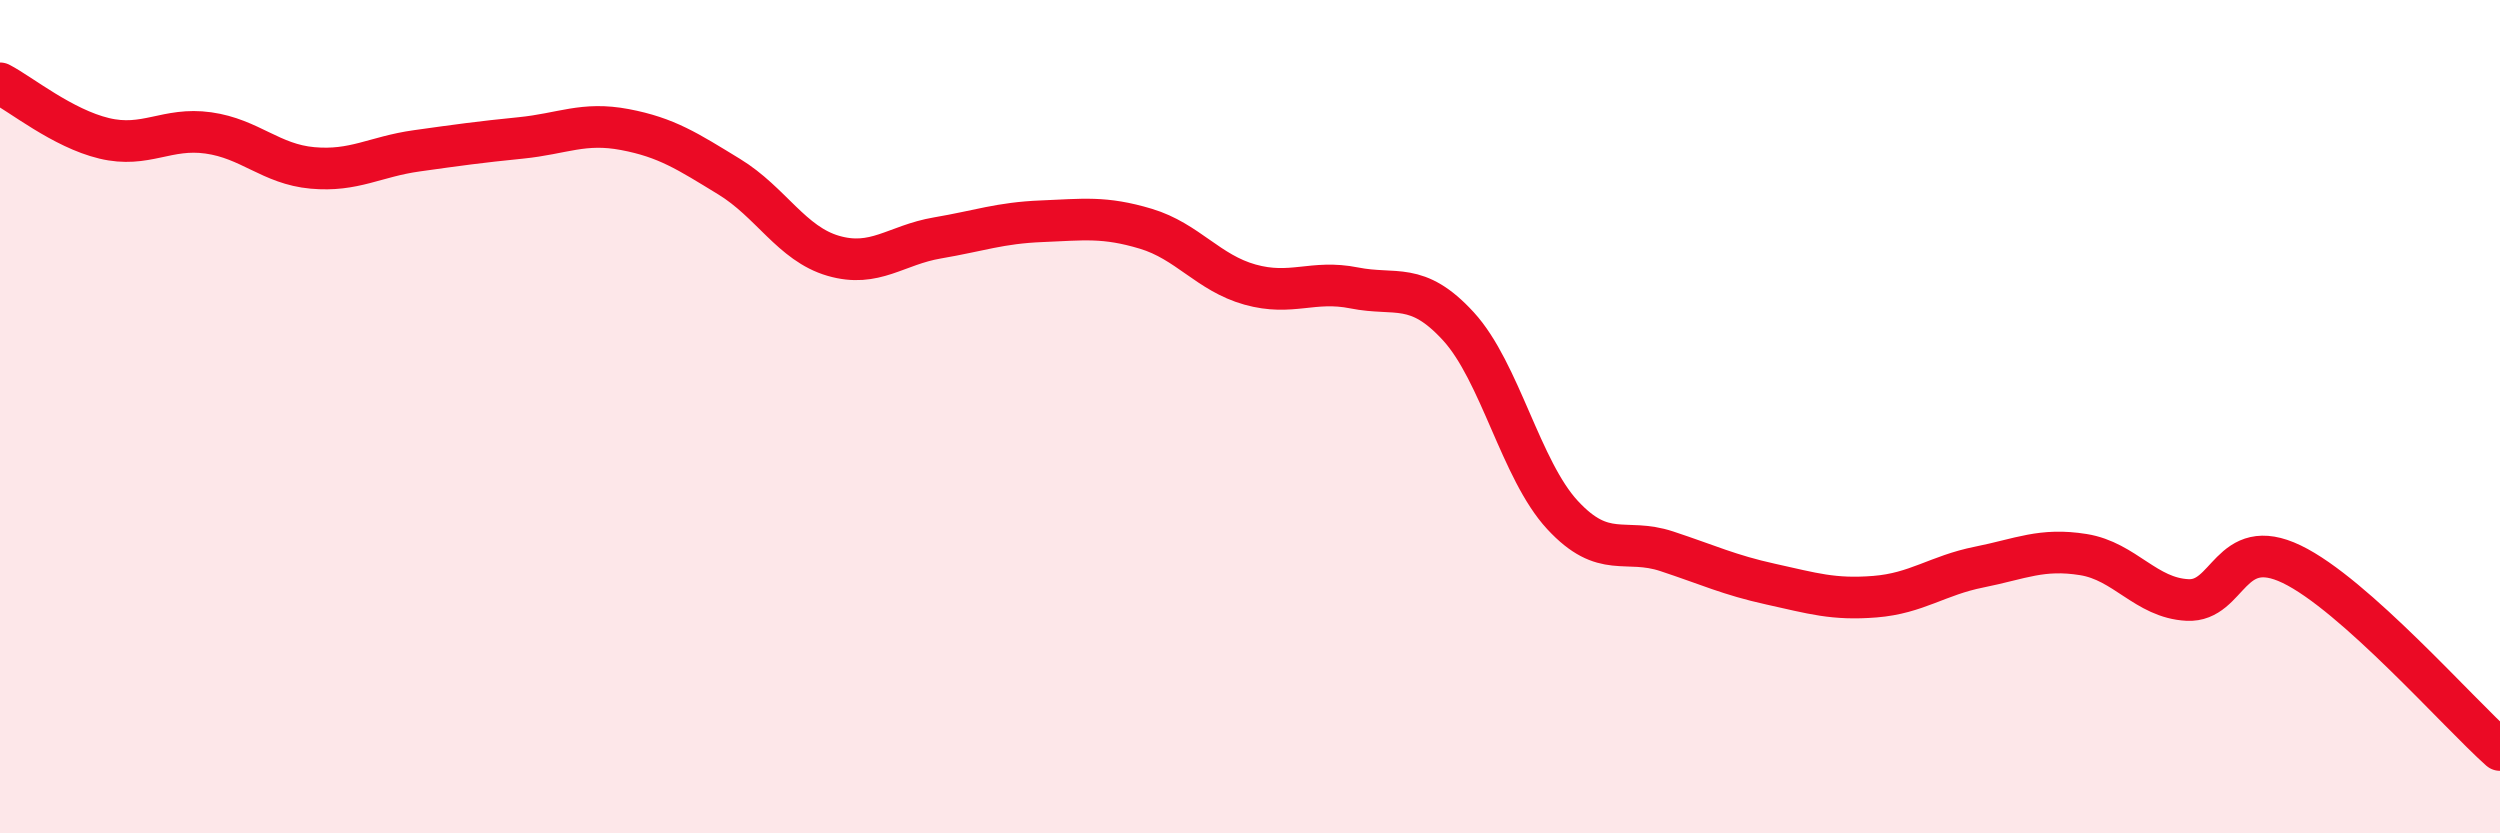
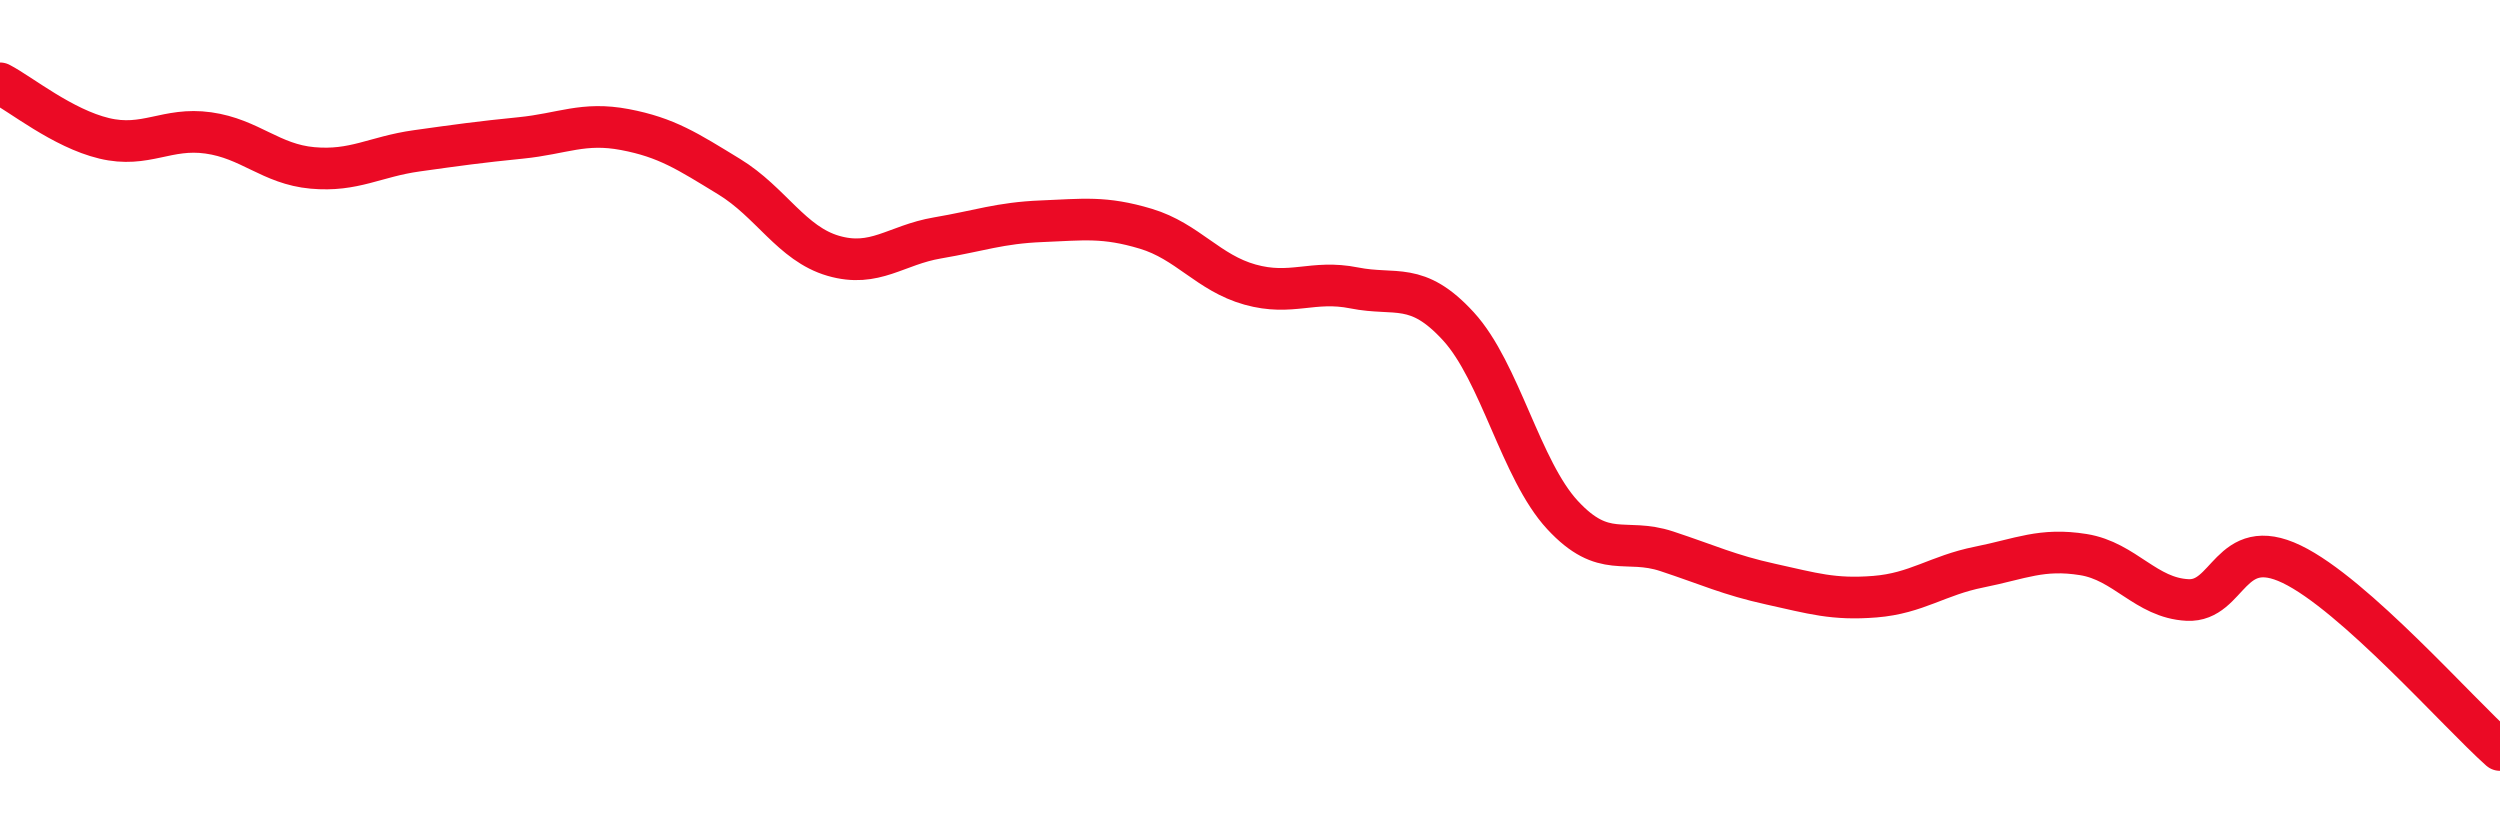
<svg xmlns="http://www.w3.org/2000/svg" width="60" height="20" viewBox="0 0 60 20">
-   <path d="M 0,2 C 0.5,2.26 1.5,3.08 2.5,3.32 C 3.5,3.56 4,3.05 5,3.19 C 6,3.33 6.5,3.94 7.5,4.03 C 8.5,4.12 9,3.76 10,3.62 C 11,3.48 11.5,3.41 12.5,3.31 C 13.5,3.21 14,2.92 15,3.11 C 16,3.3 16.5,3.63 17.5,4.24 C 18.5,4.85 19,5.85 20,6.14 C 21,6.43 21.5,5.88 22.5,5.71 C 23.5,5.54 24,5.35 25,5.31 C 26,5.27 26.5,5.19 27.5,5.49 C 28.5,5.79 29,6.55 30,6.83 C 31,7.11 31.5,6.71 32.5,6.91 C 33.5,7.11 34,6.74 35,7.83 C 36,8.92 36.5,11.28 37.5,12.36 C 38.5,13.44 39,12.9 40,13.23 C 41,13.56 41.5,13.8 42.5,14.02 C 43.5,14.24 44,14.4 45,14.32 C 46,14.24 46.5,13.81 47.5,13.61 C 48.5,13.41 49,13.15 50,13.31 C 51,13.47 51.5,14.35 52.5,14.4 C 53.5,14.45 53.5,12.82 55,13.54 C 56.5,14.26 59,17.11 60,18L60 20L0 20Z" fill="#EB0A25" opacity="0.1" stroke-linecap="round" stroke-linejoin="round" />
  <path d="M 0,2 C 0.5,2.26 1.5,3.08 2.5,3.32 C 3.5,3.56 4,3.05 5,3.19 C 6,3.33 6.5,3.94 7.5,4.03 C 8.5,4.12 9,3.76 10,3.62 C 11,3.48 11.5,3.41 12.5,3.31 C 13.5,3.21 14,2.92 15,3.11 C 16,3.3 16.5,3.63 17.5,4.24 C 18.5,4.85 19,5.85 20,6.14 C 21,6.43 21.5,5.88 22.5,5.71 C 23.5,5.54 24,5.35 25,5.31 C 26,5.27 26.5,5.19 27.5,5.49 C 28.5,5.79 29,6.55 30,6.83 C 31,7.11 31.5,6.71 32.5,6.91 C 33.5,7.11 34,6.74 35,7.83 C 36,8.92 36.5,11.28 37.5,12.36 C 38.5,13.44 39,12.9 40,13.23 C 41,13.56 41.5,13.8 42.5,14.02 C 43.5,14.24 44,14.4 45,14.32 C 46,14.24 46.5,13.81 47.5,13.61 C 48.5,13.41 49,13.15 50,13.31 C 51,13.47 51.5,14.35 52.5,14.4 C 53.5,14.45 53.5,12.82 55,13.54 C 56.5,14.26 59,17.11 60,18" stroke="#EB0A25" stroke-width="1" fill="none" stroke-linecap="round" stroke-linejoin="round" />
</svg>